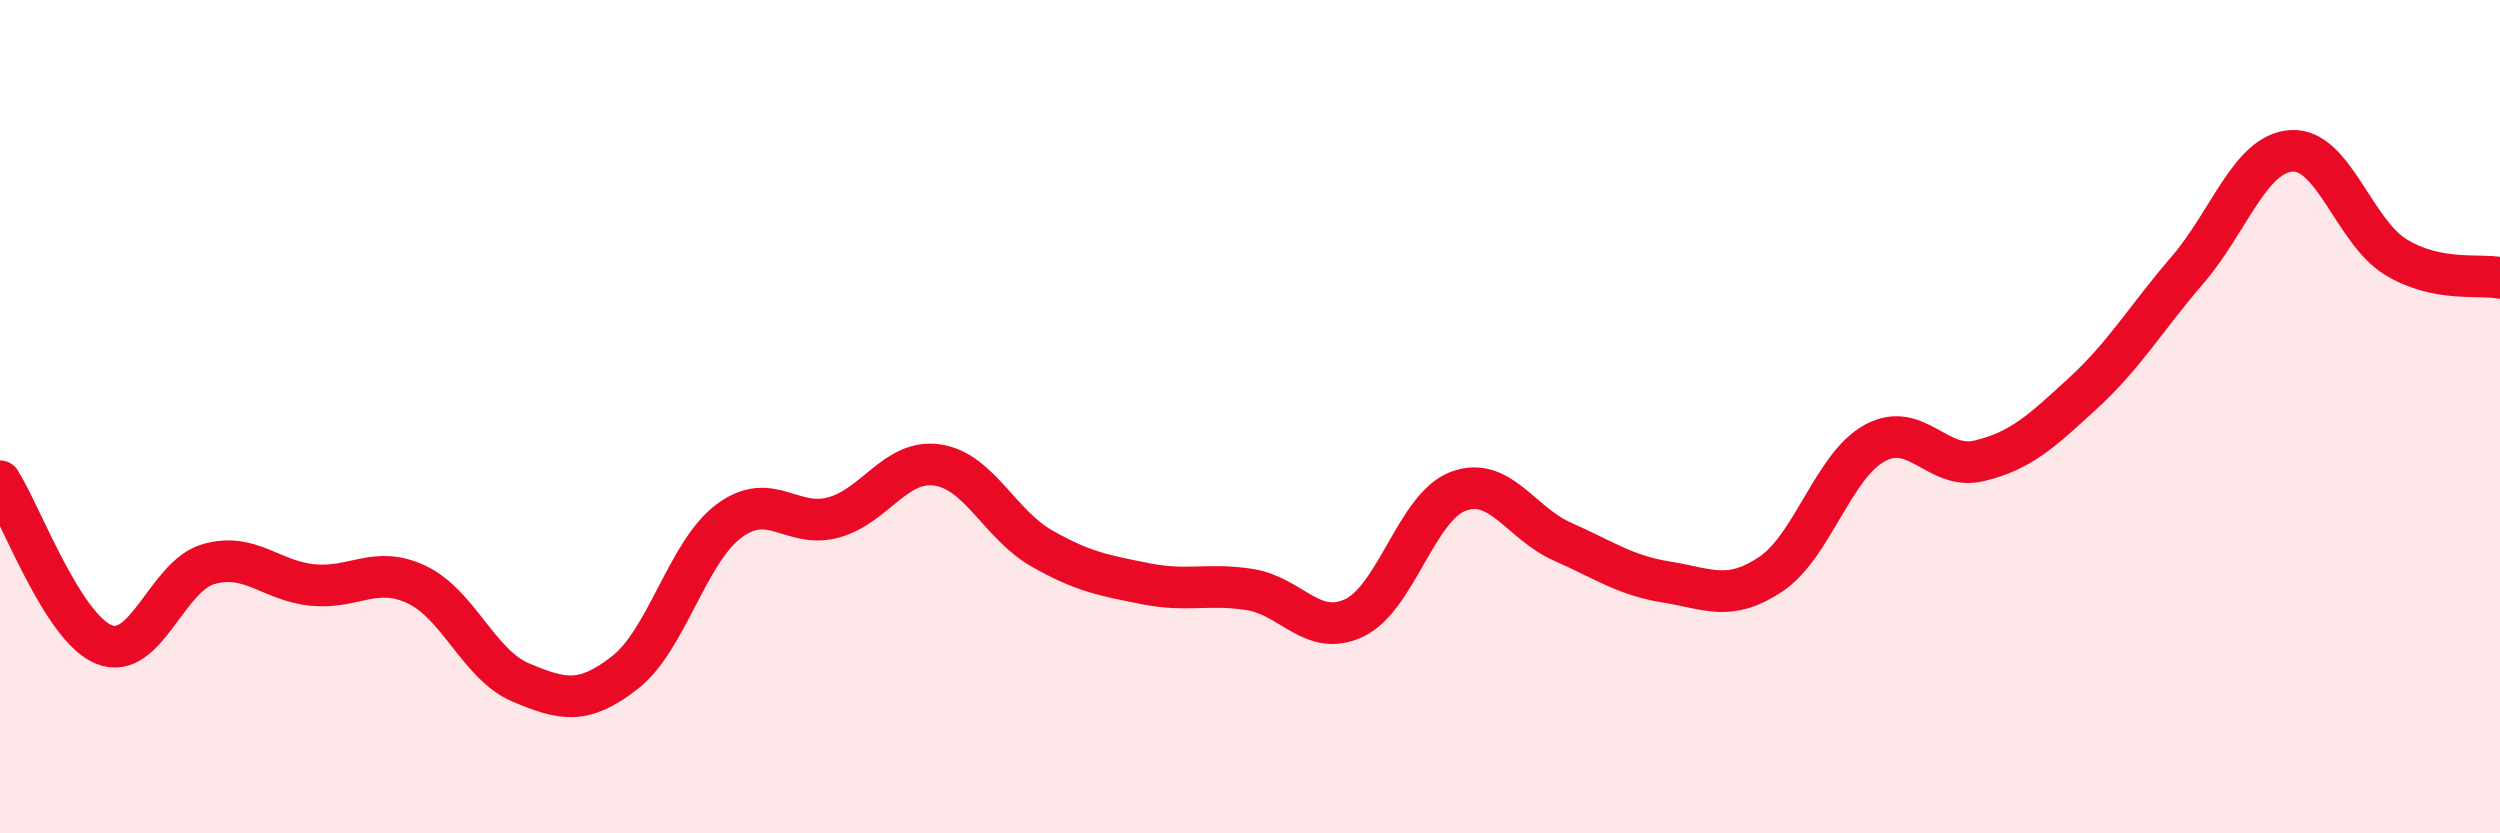
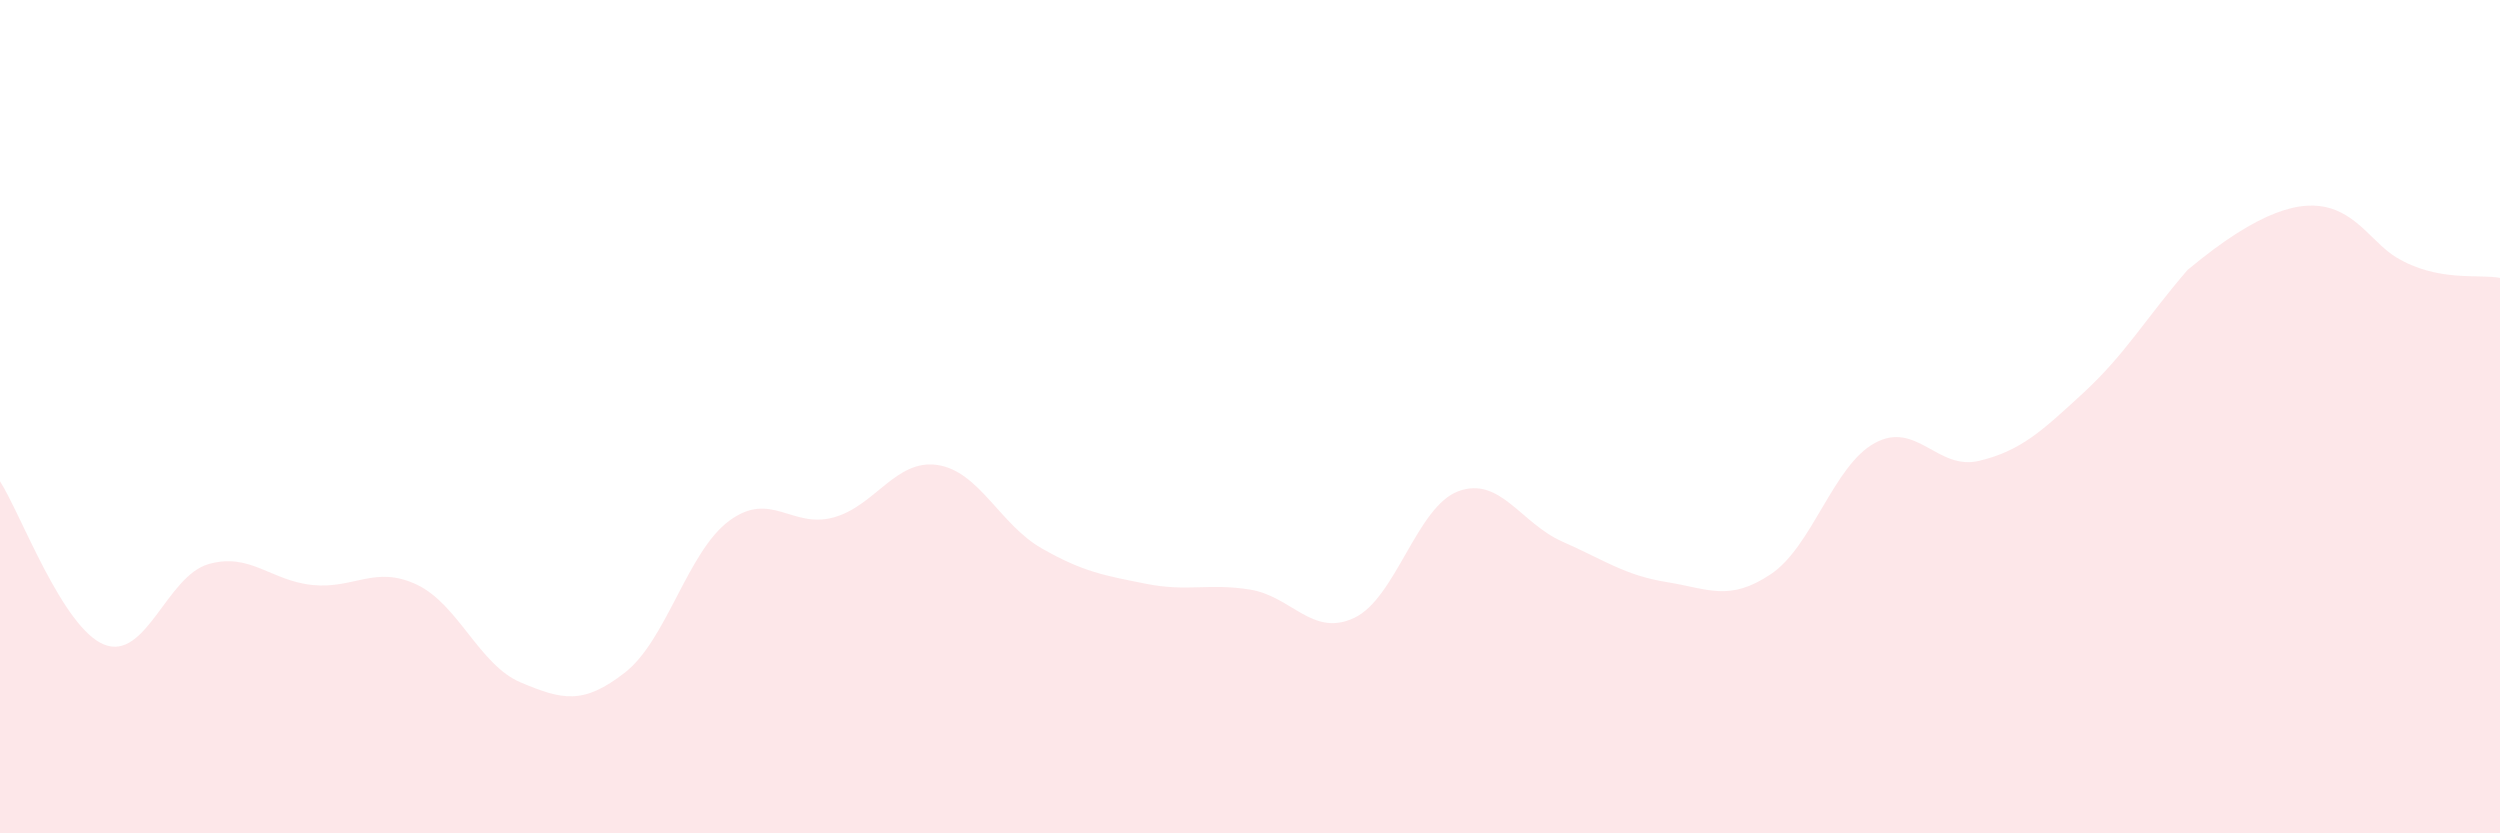
<svg xmlns="http://www.w3.org/2000/svg" width="60" height="20" viewBox="0 0 60 20">
-   <path d="M 0,11.55 C 0.5,12.33 1.5,15.07 2.5,15.47 C 3.5,15.87 4,13.83 5,13.54 C 6,13.25 6.5,13.94 7.5,14.04 C 8.5,14.14 9,13.56 10,14.03 C 11,14.5 11.5,15.96 12.5,16.38 C 13.5,16.8 14,16.92 15,16.14 C 16,15.36 16.5,13.24 17.5,12.5 C 18.5,11.76 19,12.69 20,12.42 C 21,12.15 21.5,11.01 22.5,11.16 C 23.5,11.31 24,12.59 25,13.16 C 26,13.73 26.5,13.81 27.5,14.01 C 28.5,14.21 29,13.99 30,14.15 C 31,14.31 31.5,15.3 32.5,14.83 C 33.5,14.36 34,12.16 35,11.79 C 36,11.42 36.5,12.56 37.5,13 C 38.5,13.44 39,13.81 40,13.97 C 41,14.13 41.5,14.45 42.5,13.78 C 43.5,13.11 44,11.17 45,10.63 C 46,10.09 46.5,11.3 47.5,11.06 C 48.5,10.82 49,10.35 50,9.43 C 51,8.51 51.5,7.64 52.5,6.48 C 53.5,5.32 54,3.68 55,3.62 C 56,3.56 56.5,5.56 57.5,6.17 C 58.5,6.78 59.5,6.57 60,6.67L60 20L0 20Z" fill="#EB0A25" opacity="0.1" stroke-linecap="round" stroke-linejoin="round" />
-   <path d="M 0,11.55 C 0.5,12.33 1.5,15.07 2.5,15.47 C 3.5,15.87 4,13.83 5,13.54 C 6,13.25 6.5,13.94 7.5,14.04 C 8.5,14.14 9,13.56 10,14.03 C 11,14.5 11.5,15.96 12.5,16.38 C 13.5,16.8 14,16.92 15,16.14 C 16,15.36 16.5,13.24 17.5,12.5 C 18.5,11.76 19,12.69 20,12.42 C 21,12.15 21.5,11.01 22.5,11.16 C 23.5,11.31 24,12.59 25,13.16 C 26,13.73 26.5,13.81 27.5,14.01 C 28.5,14.21 29,13.99 30,14.15 C 31,14.31 31.5,15.3 32.5,14.83 C 33.5,14.36 34,12.16 35,11.79 C 36,11.42 36.5,12.56 37.5,13 C 38.5,13.44 39,13.81 40,13.97 C 41,14.13 41.5,14.45 42.5,13.78 C 43.5,13.11 44,11.17 45,10.63 C 46,10.09 46.5,11.3 47.5,11.06 C 48.5,10.82 49,10.35 50,9.43 C 51,8.51 51.5,7.64 52.5,6.48 C 53.5,5.32 54,3.68 55,3.62 C 56,3.56 56.5,5.56 57.5,6.17 C 58.5,6.78 59.5,6.57 60,6.67" stroke="#EB0A25" stroke-width="1" fill="none" stroke-linecap="round" stroke-linejoin="round" />
+   <path d="M 0,11.55 C 0.5,12.33 1.5,15.07 2.5,15.47 C 3.5,15.87 4,13.83 5,13.54 C 6,13.25 6.5,13.94 7.5,14.04 C 8.5,14.14 9,13.56 10,14.03 C 11,14.5 11.5,15.96 12.5,16.38 C 13.5,16.8 14,16.92 15,16.14 C 16,15.36 16.5,13.24 17.5,12.5 C 18.5,11.76 19,12.69 20,12.42 C 21,12.15 21.5,11.01 22.5,11.16 C 23.5,11.31 24,12.59 25,13.16 C 26,13.73 26.5,13.81 27.5,14.01 C 28.5,14.21 29,13.99 30,14.15 C 31,14.31 31.5,15.3 32.5,14.83 C 33.5,14.36 34,12.16 35,11.79 C 36,11.42 36.5,12.56 37.5,13 C 38.5,13.44 39,13.81 40,13.97 C 41,14.13 41.5,14.45 42.5,13.78 C 43.5,13.11 44,11.17 45,10.63 C 46,10.09 46.5,11.3 47.5,11.06 C 48.5,10.82 49,10.35 50,9.43 C 51,8.51 51.5,7.64 52.5,6.48 C 56,3.56 56.5,5.56 57.5,6.17 C 58.5,6.78 59.5,6.57 60,6.67L60 20L0 20Z" fill="#EB0A25" opacity="0.1" stroke-linecap="round" stroke-linejoin="round" />
</svg>